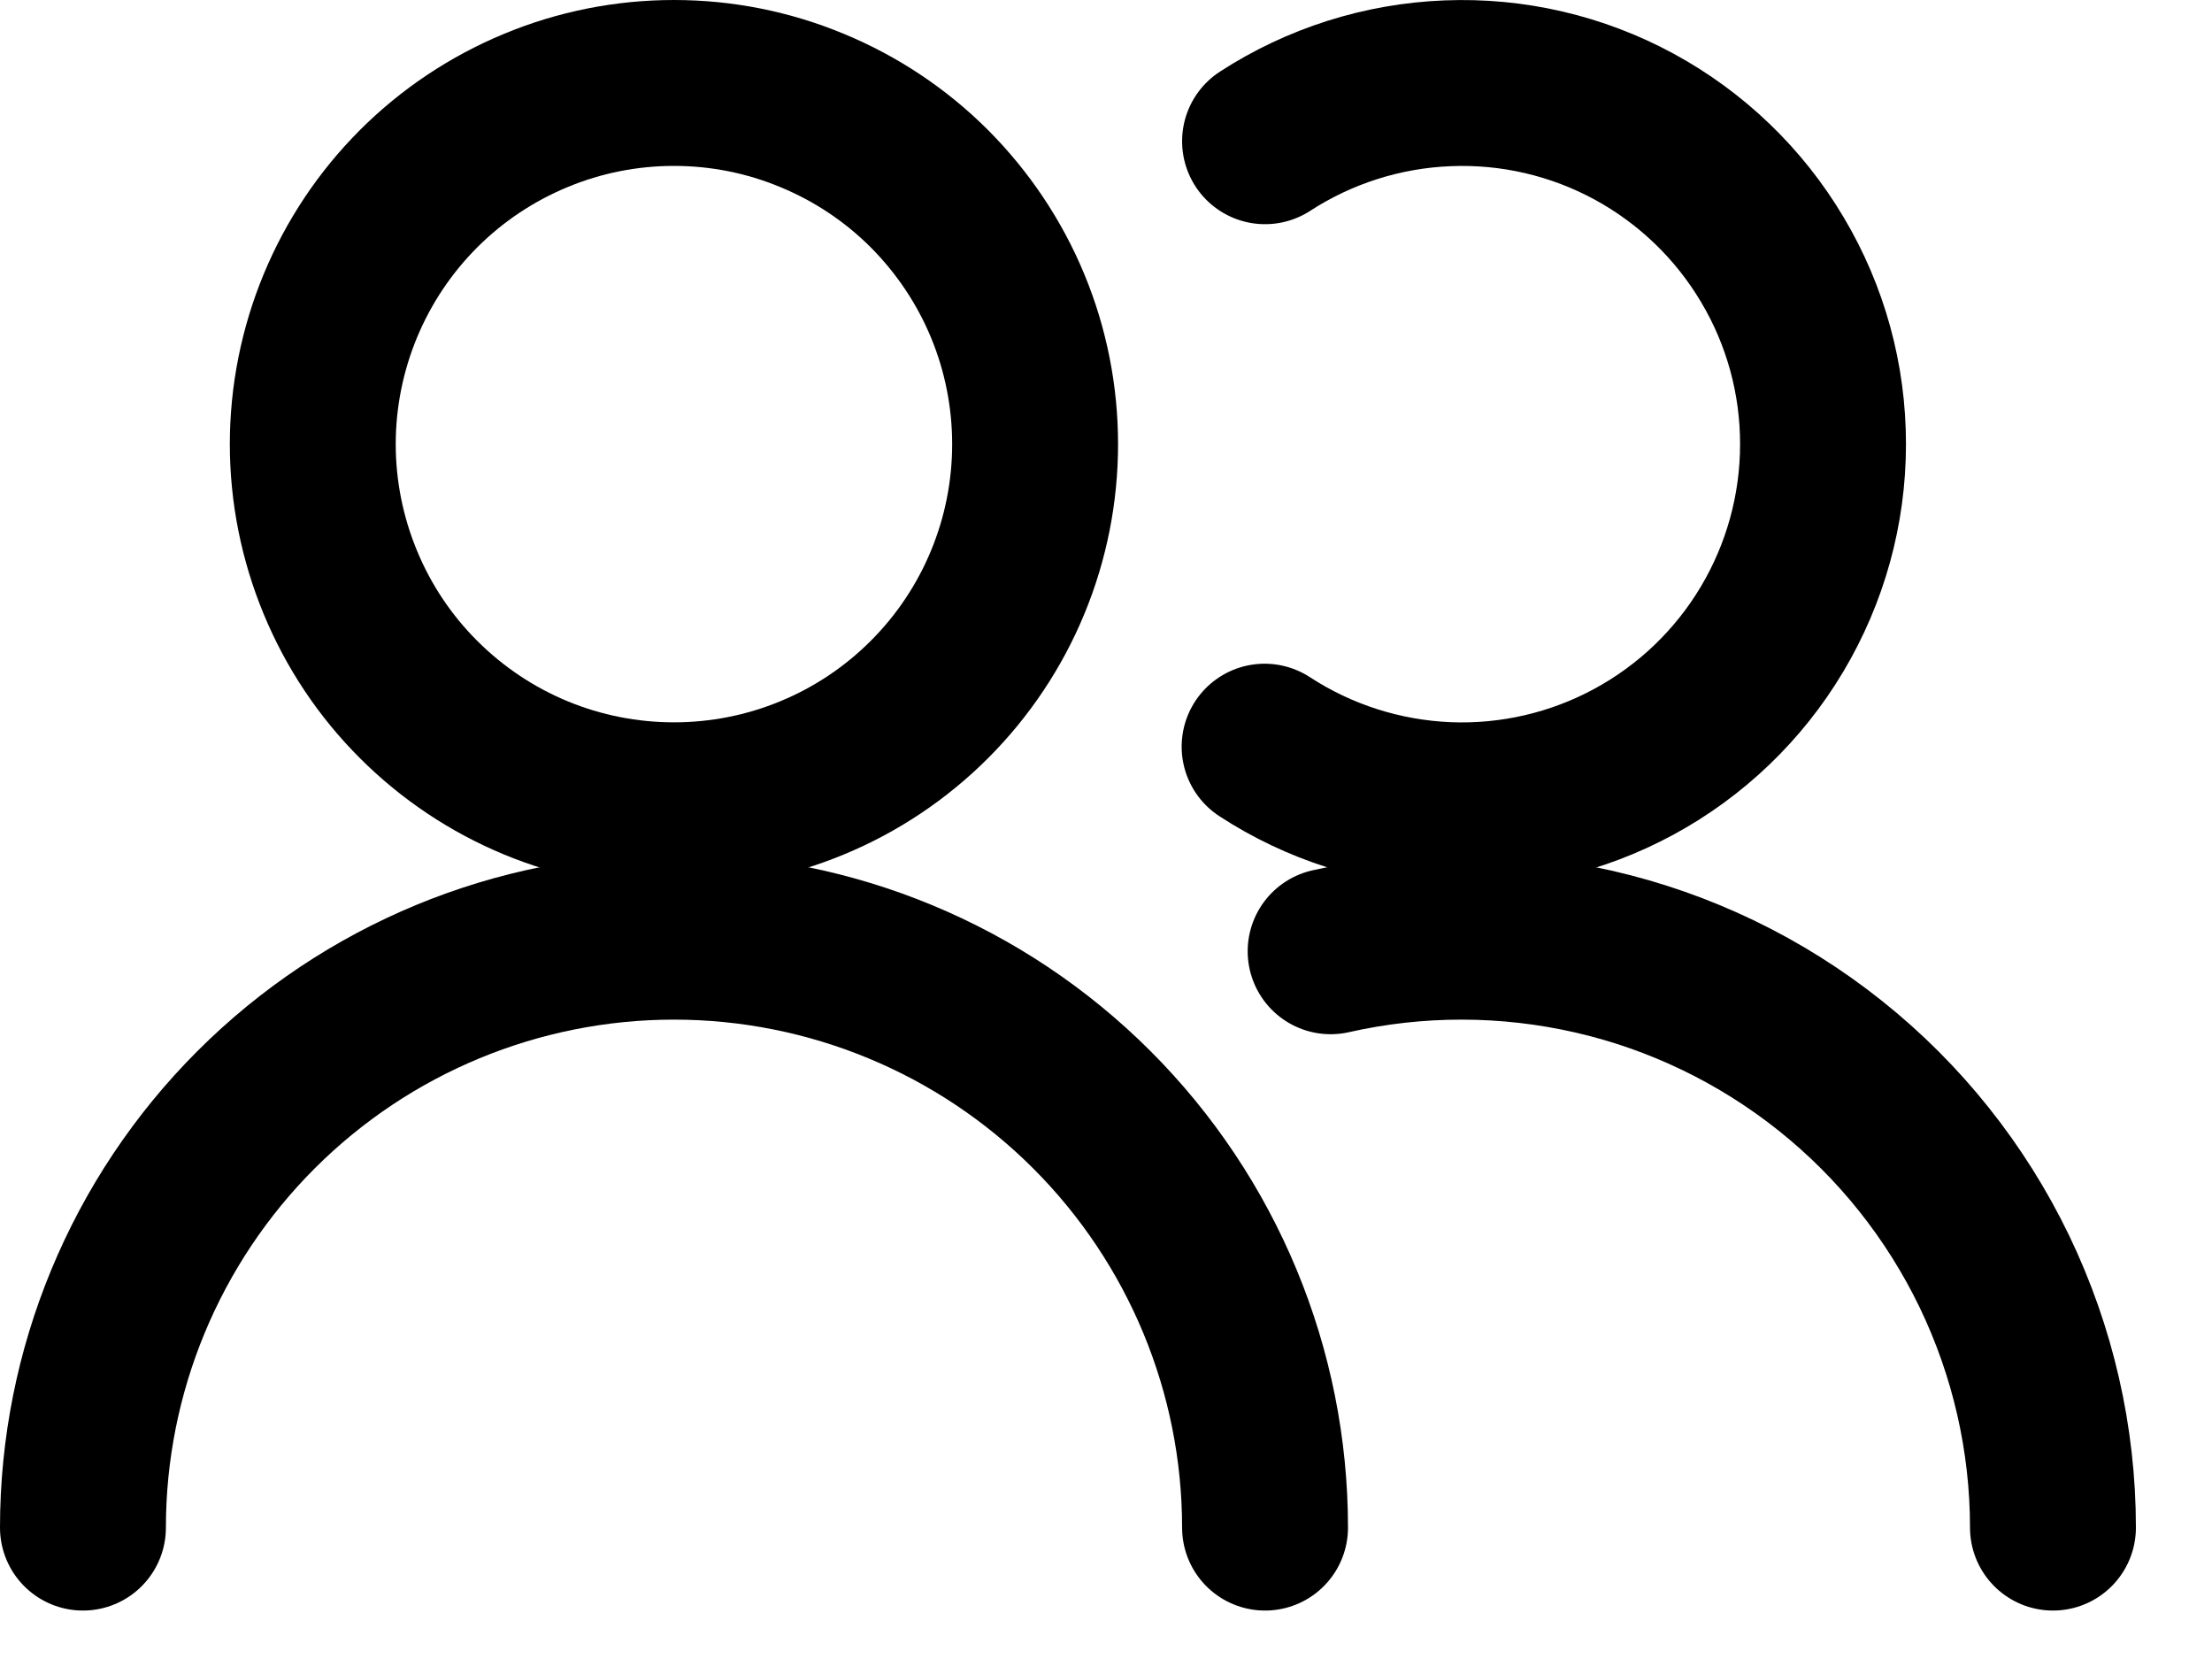
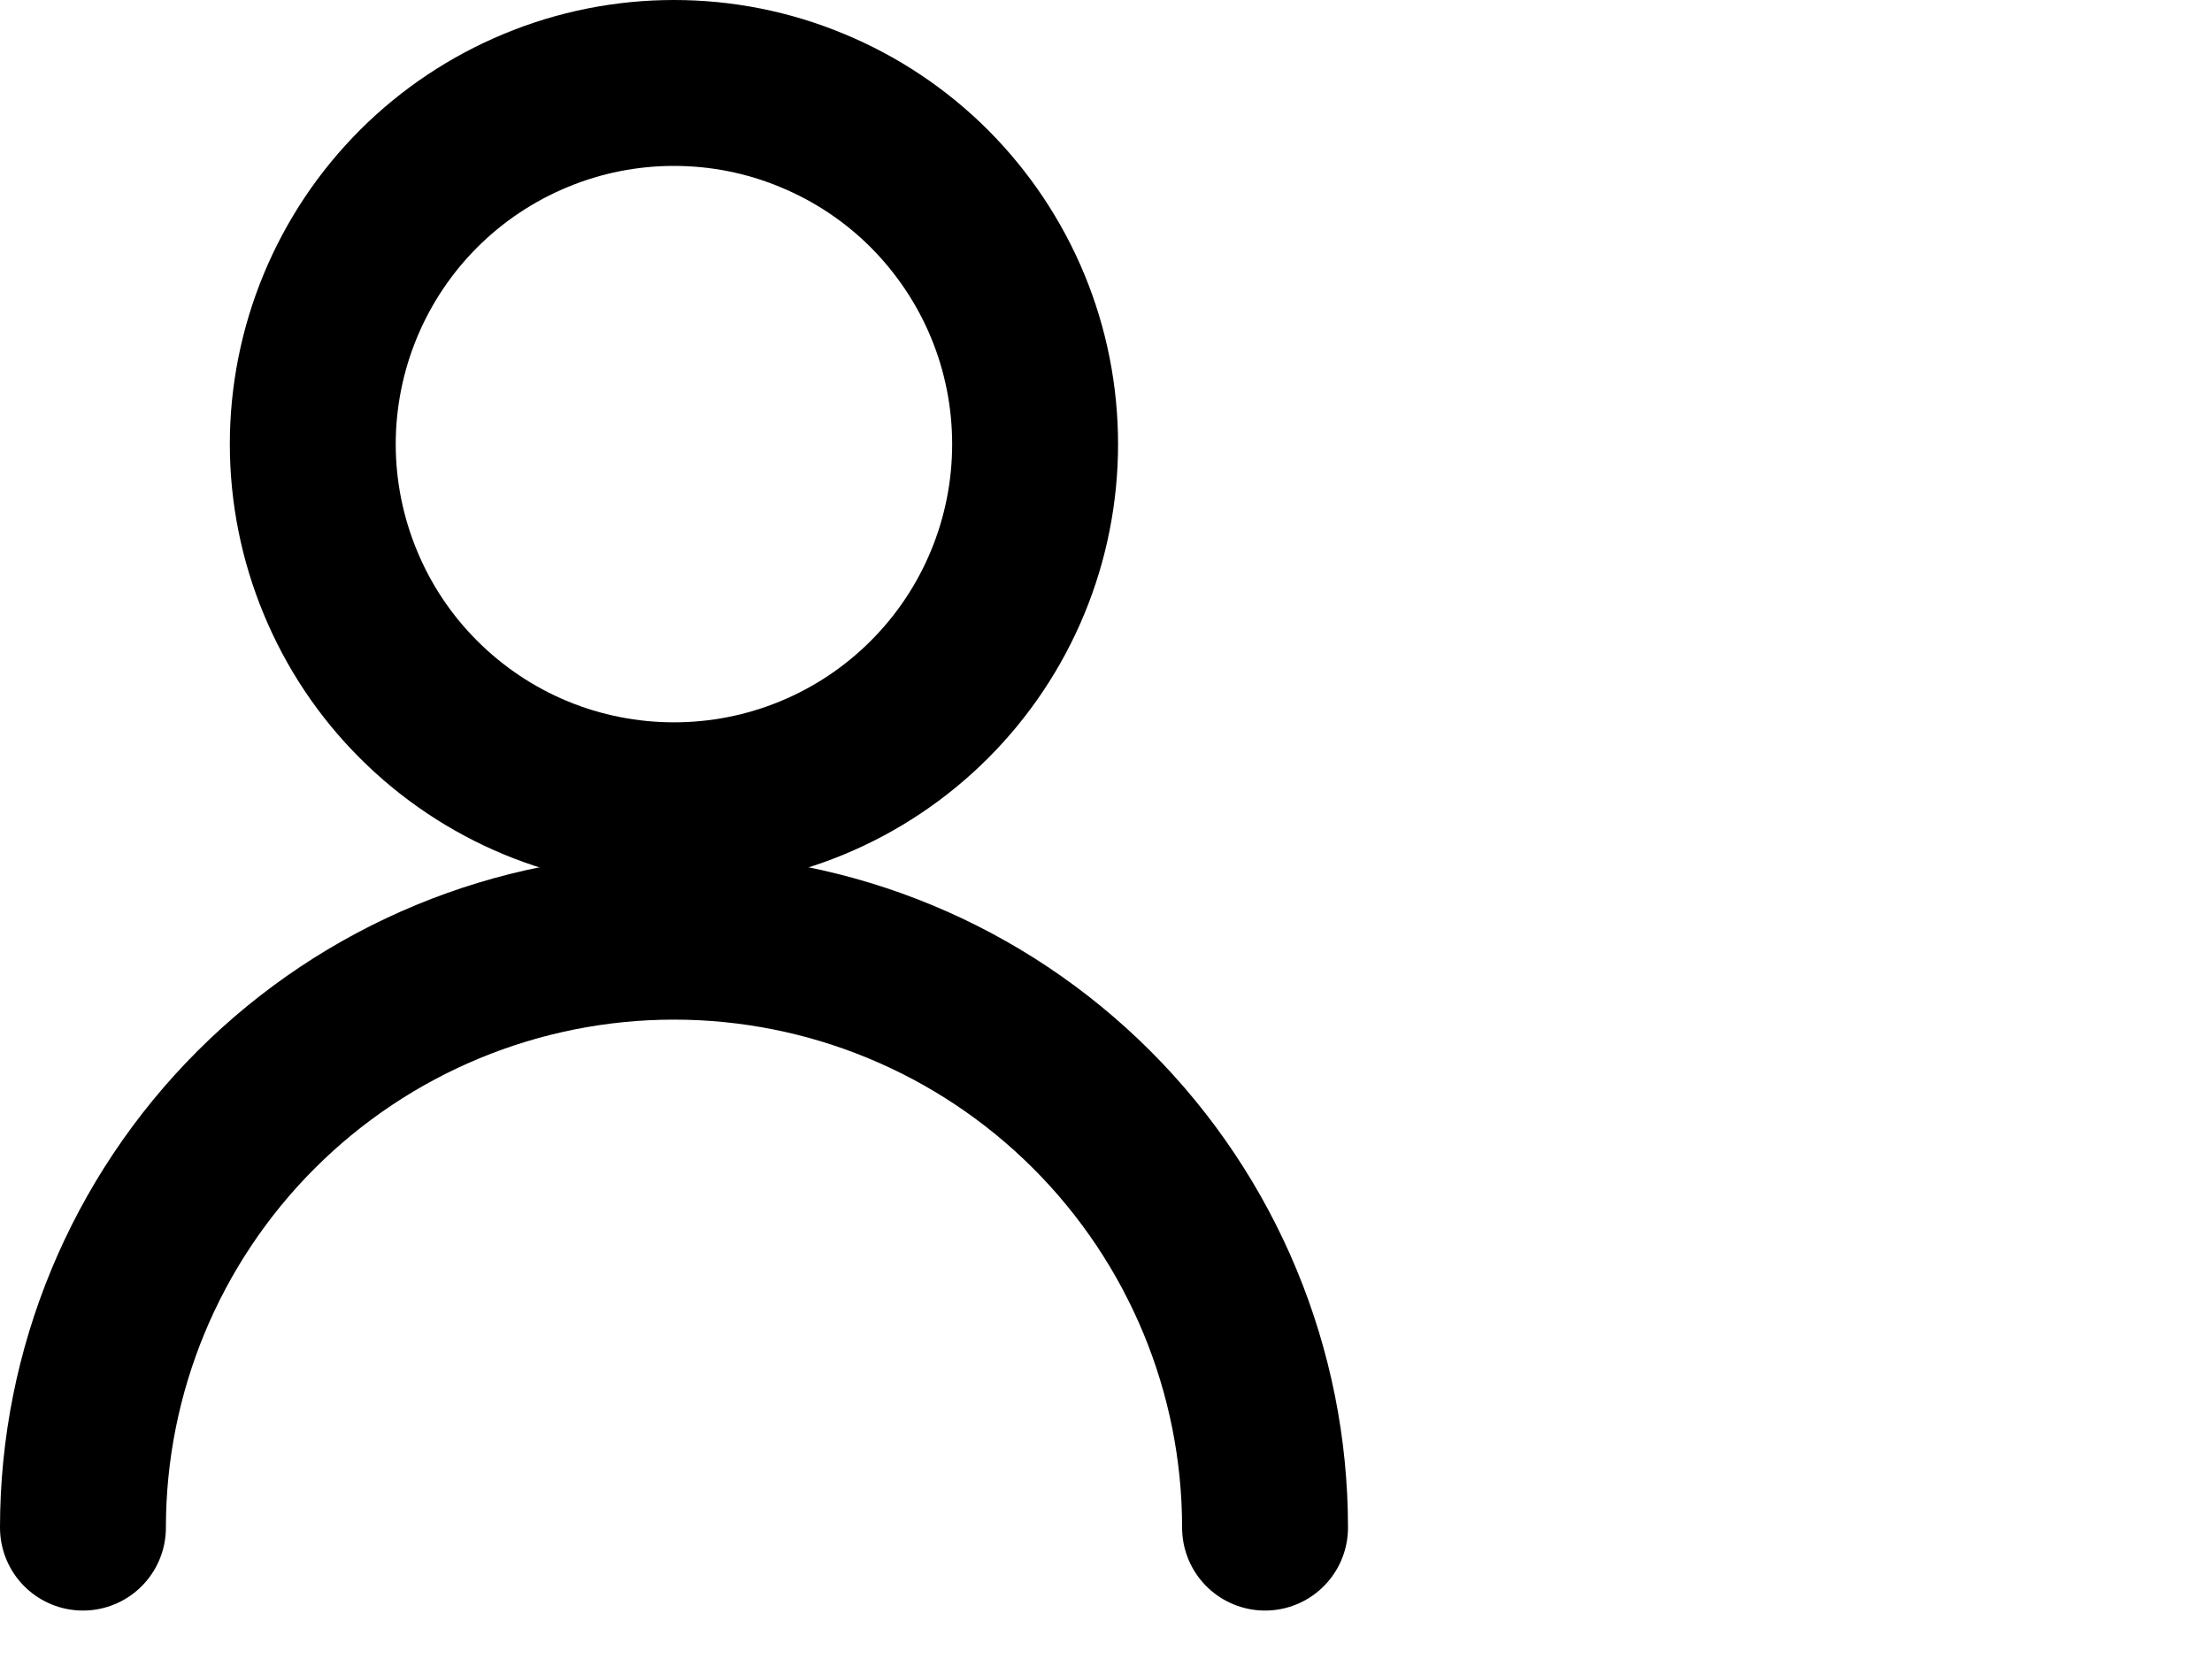
<svg xmlns="http://www.w3.org/2000/svg" width="20" height="15" viewBox="0 0 20 15" fill="none">
  <path d="M2.828 4.016C2.828 4.444 2.913 4.869 3.077 5.265C3.241 5.662 3.481 6.022 3.785 6.325C4.088 6.628 4.448 6.869 4.844 7.033C5.24 7.197 5.665 7.281 6.094 7.281C6.523 7.281 6.947 7.197 7.343 7.033C7.74 6.869 8.1 6.628 8.403 6.325C8.706 6.022 8.947 5.662 9.111 5.265C9.275 4.869 9.359 4.444 9.359 4.016C9.359 3.587 9.275 3.162 9.111 2.766C8.947 2.37 8.706 2.01 8.403 1.706C8.1 1.403 7.74 1.163 7.343 0.999C6.947 0.834 6.523 0.75 6.094 0.75C5.665 0.75 5.24 0.834 4.844 0.999C4.448 1.163 4.088 1.403 3.785 1.706C3.481 2.01 3.241 2.37 3.077 2.766C2.913 3.162 2.828 3.587 2.828 4.016Z" stroke="black" stroke-width="1.5" stroke-linecap="round" stroke-linejoin="round" />
  <path d="M0.75 13.812C0.75 12.395 1.313 11.036 2.315 10.034C3.317 9.032 4.676 8.469 6.094 8.469C7.511 8.469 8.87 9.032 9.872 10.034C10.874 11.036 11.438 12.395 11.438 13.812" stroke="black" stroke-width="1.5" stroke-linecap="round" stroke-linejoin="round" />
-   <path d="M11.438 1.277C11.931 0.957 12.502 0.776 13.089 0.753C13.677 0.729 14.26 0.865 14.777 1.146C15.293 1.427 15.725 1.842 16.025 2.348C16.326 2.853 16.484 3.43 16.483 4.018C16.483 4.607 16.323 5.184 16.022 5.689C15.721 6.194 15.289 6.608 14.772 6.888C14.255 7.168 13.671 7.303 13.084 7.279C12.496 7.254 11.926 7.072 11.434 6.751" stroke="black" stroke-width="1.5" stroke-linecap="round" stroke-linejoin="round" />
-   <path d="M12.031 8.601C12.814 8.424 13.626 8.425 14.409 8.604C15.191 8.783 15.922 9.136 16.55 9.637C17.177 10.137 17.683 10.772 18.032 11.495C18.38 12.218 18.562 13.01 18.562 13.812" stroke="black" stroke-width="1.5" stroke-linecap="round" stroke-linejoin="round" />
</svg>